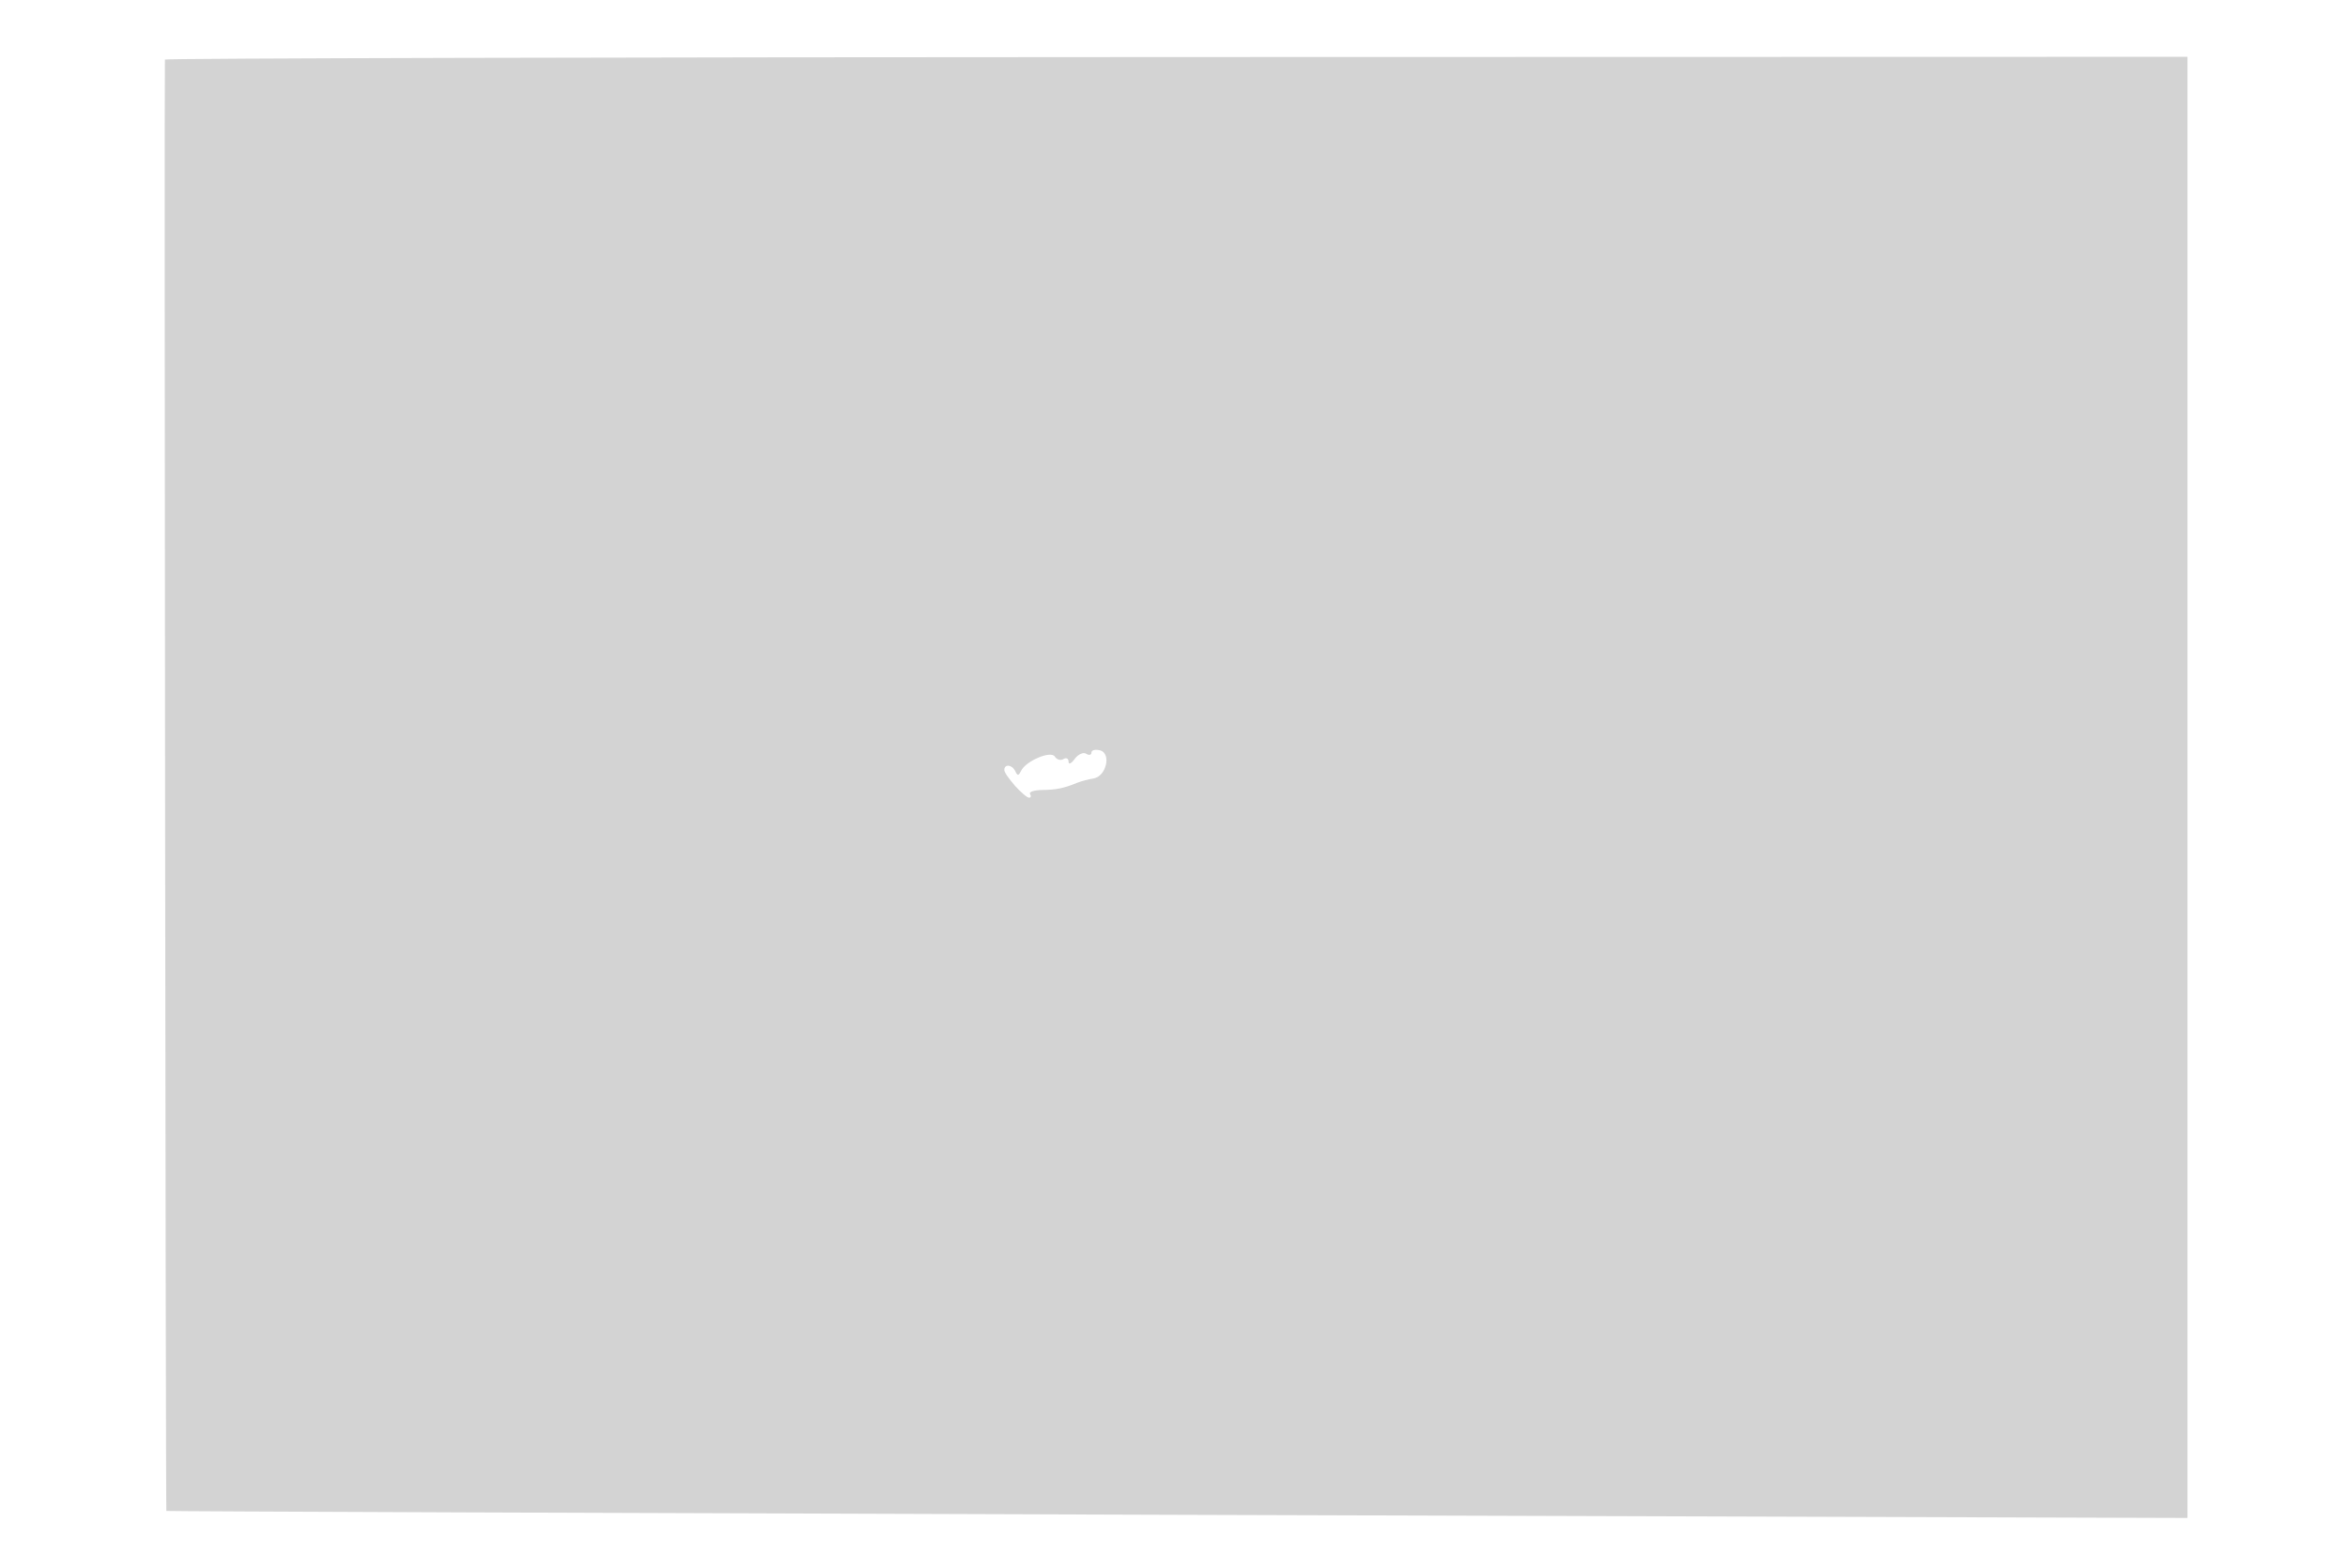
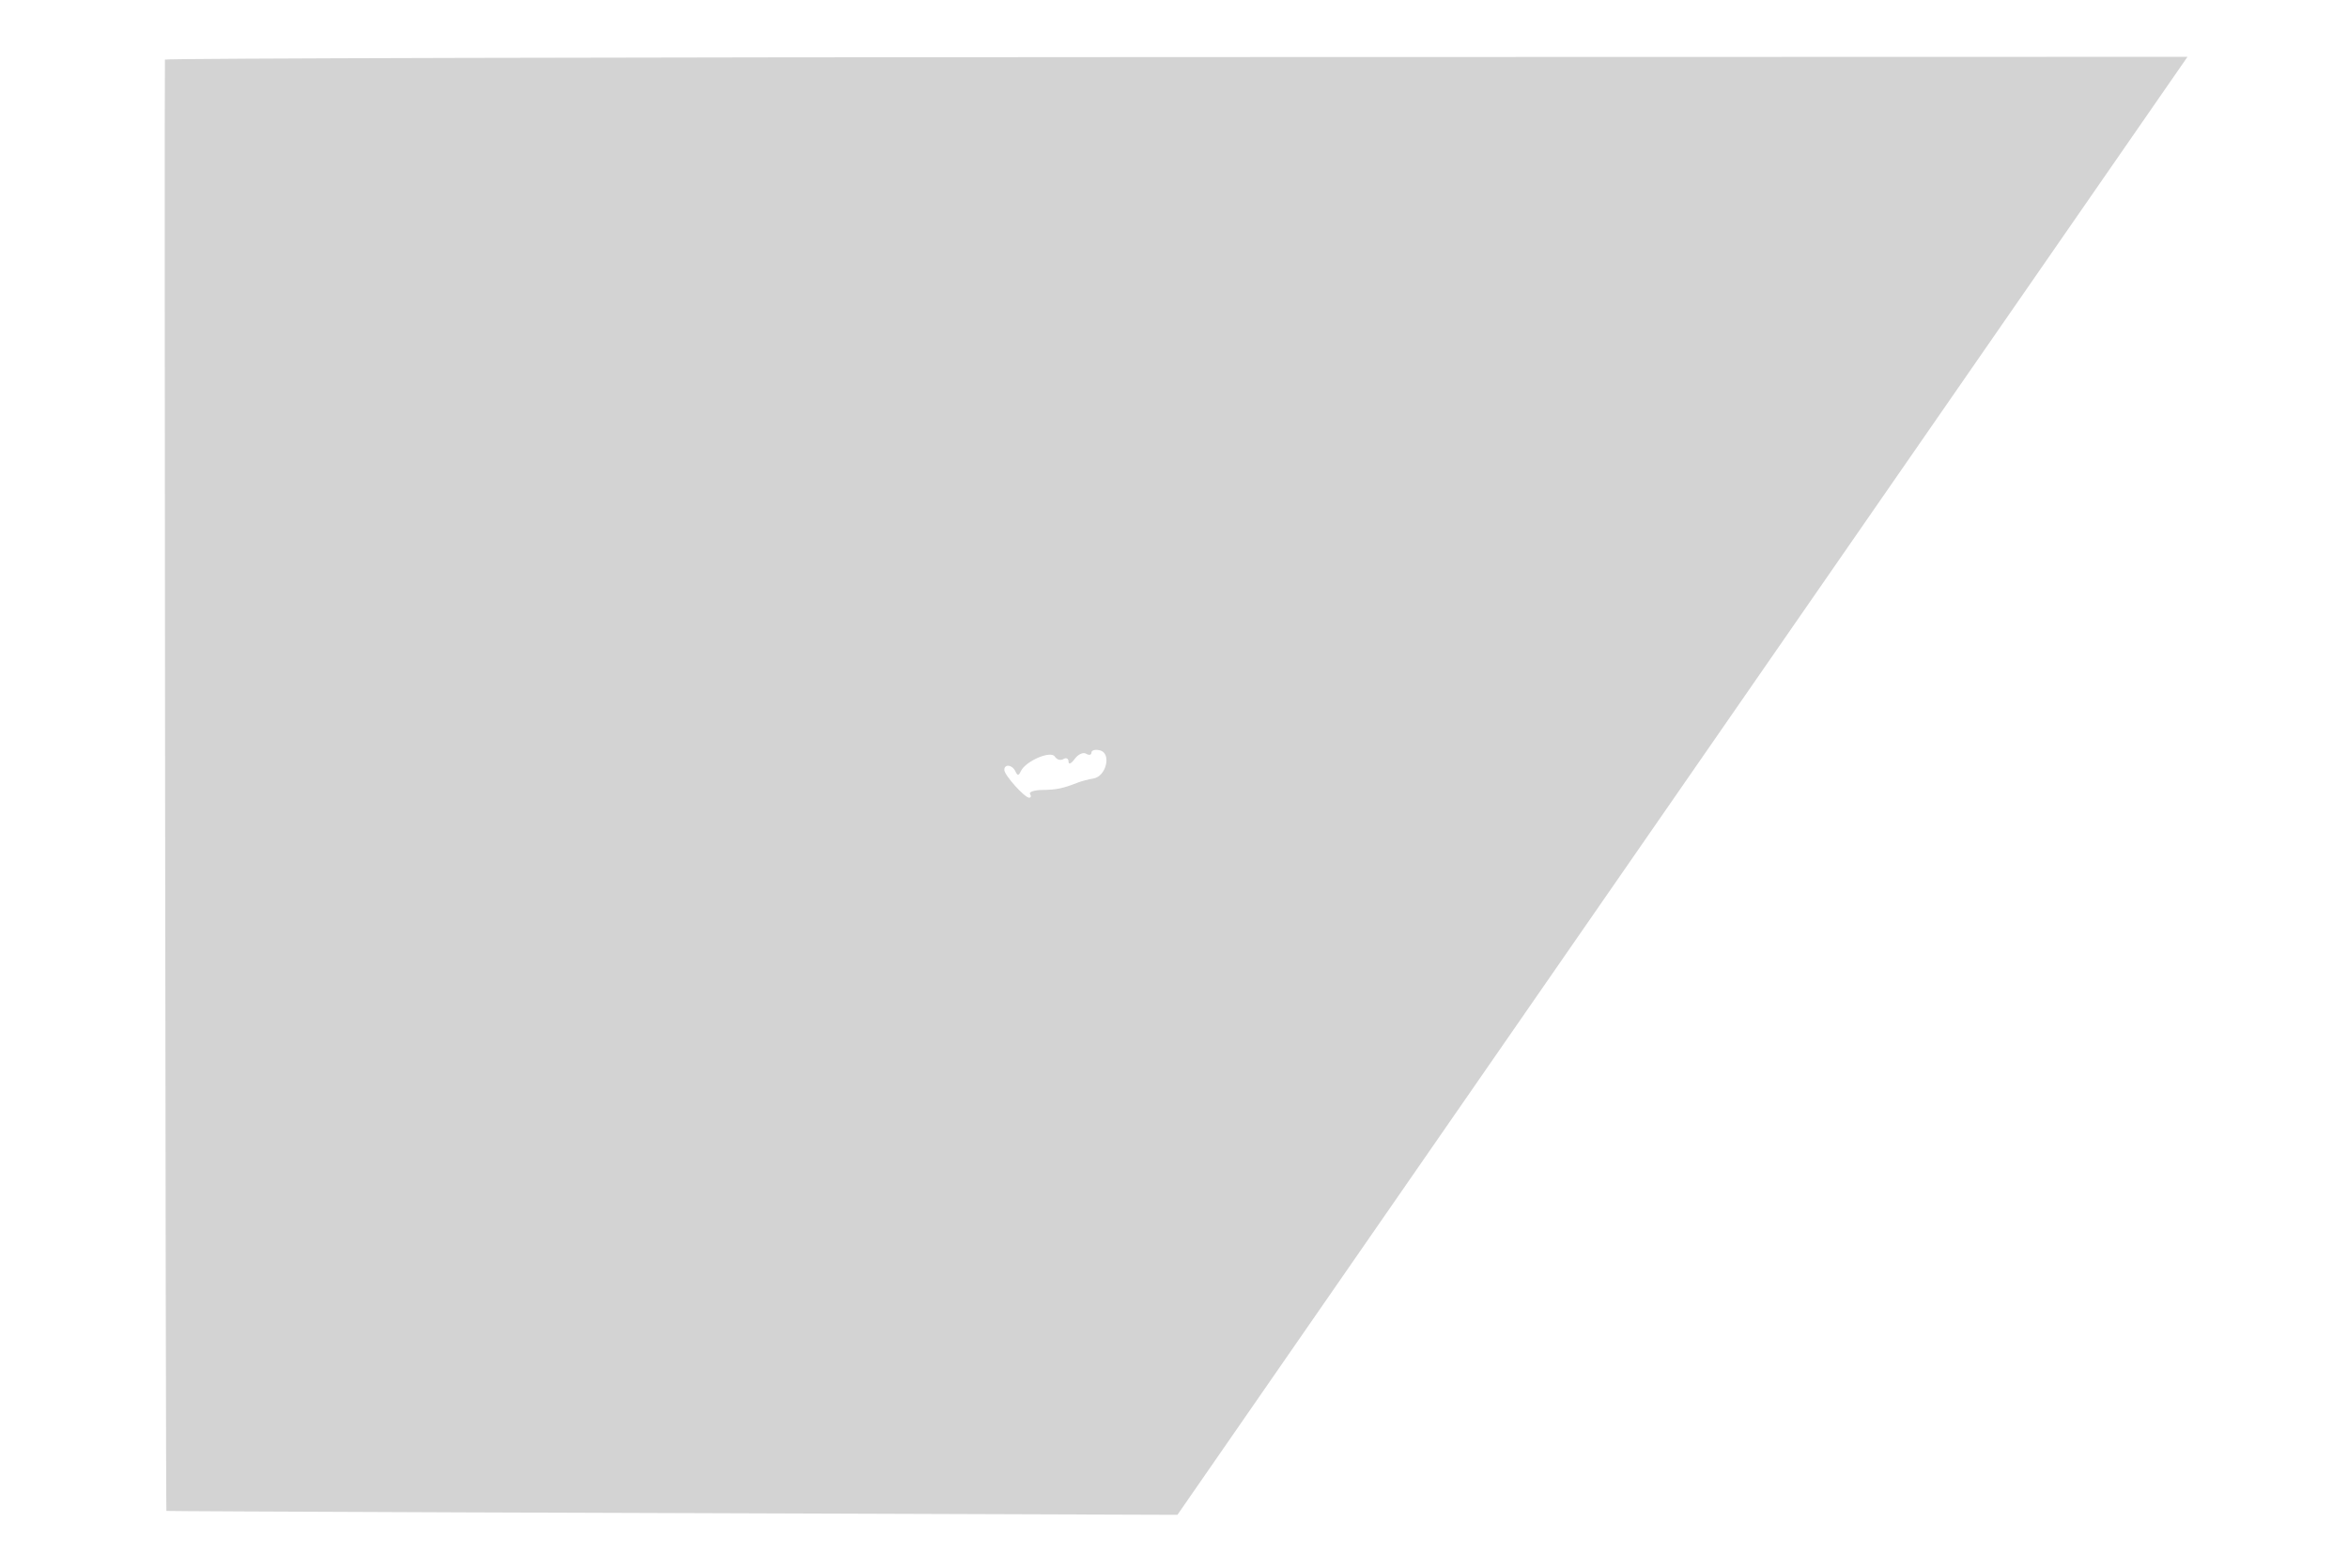
<svg xmlns="http://www.w3.org/2000/svg" width="512" height="342" viewBox="0 0 512 342" version="1.1">
-   <path d="M 35.966 13 C 35.803 15.290, 36.119 329.440, 36.284 329.565 C 36.403 329.656, 135.613 330.039, 256.750 330.418 L 477 331.108 477 171.752 L 477 12.397 256.501 12.449 C 135.226 12.477, 35.985 12.725, 35.966 13 M 238 164.153 C 238 164.684, 237.482 164.798, 236.848 164.406 C 236.215 164.015, 235.090 164.524, 234.348 165.538 C 233.586 166.581, 233 166.839, 233 166.132 C 233 165.445, 232.500 165.191, 231.888 165.569 C 231.277 165.947, 230.436 165.706, 230.021 165.034 C 229.151 163.627, 223.624 166.004, 222.590 168.229 C 222.121 169.239, 221.880 169.244, 221.417 168.250 C 220.733 166.786, 219 166.570, 219 167.948 C 219 169.070, 223.419 174, 224.424 174 C 224.806 174, 224.889 173.630, 224.609 173.177 C 224.330 172.724, 225.541 172.333, 227.300 172.308 C 230.391 172.264, 231.812 171.969, 235 170.710 C 235.825 170.384, 237.368 169.978, 238.428 169.809 C 241.219 169.362, 242.417 164.342, 239.890 163.681 C 238.851 163.410, 238 163.622, 238 164.153" stroke="none" fill="lightgray" fill-rule="evenodd" />
+   <path d="M 35.966 13 C 35.803 15.290, 36.119 329.440, 36.284 329.565 C 36.403 329.656, 135.613 330.039, 256.750 330.418 L 477 12.397 256.501 12.449 C 135.226 12.477, 35.985 12.725, 35.966 13 M 238 164.153 C 238 164.684, 237.482 164.798, 236.848 164.406 C 236.215 164.015, 235.090 164.524, 234.348 165.538 C 233.586 166.581, 233 166.839, 233 166.132 C 233 165.445, 232.500 165.191, 231.888 165.569 C 231.277 165.947, 230.436 165.706, 230.021 165.034 C 229.151 163.627, 223.624 166.004, 222.590 168.229 C 222.121 169.239, 221.880 169.244, 221.417 168.250 C 220.733 166.786, 219 166.570, 219 167.948 C 219 169.070, 223.419 174, 224.424 174 C 224.806 174, 224.889 173.630, 224.609 173.177 C 224.330 172.724, 225.541 172.333, 227.300 172.308 C 230.391 172.264, 231.812 171.969, 235 170.710 C 235.825 170.384, 237.368 169.978, 238.428 169.809 C 241.219 169.362, 242.417 164.342, 239.890 163.681 C 238.851 163.410, 238 163.622, 238 164.153" stroke="none" fill="lightgray" fill-rule="evenodd" />
</svg>